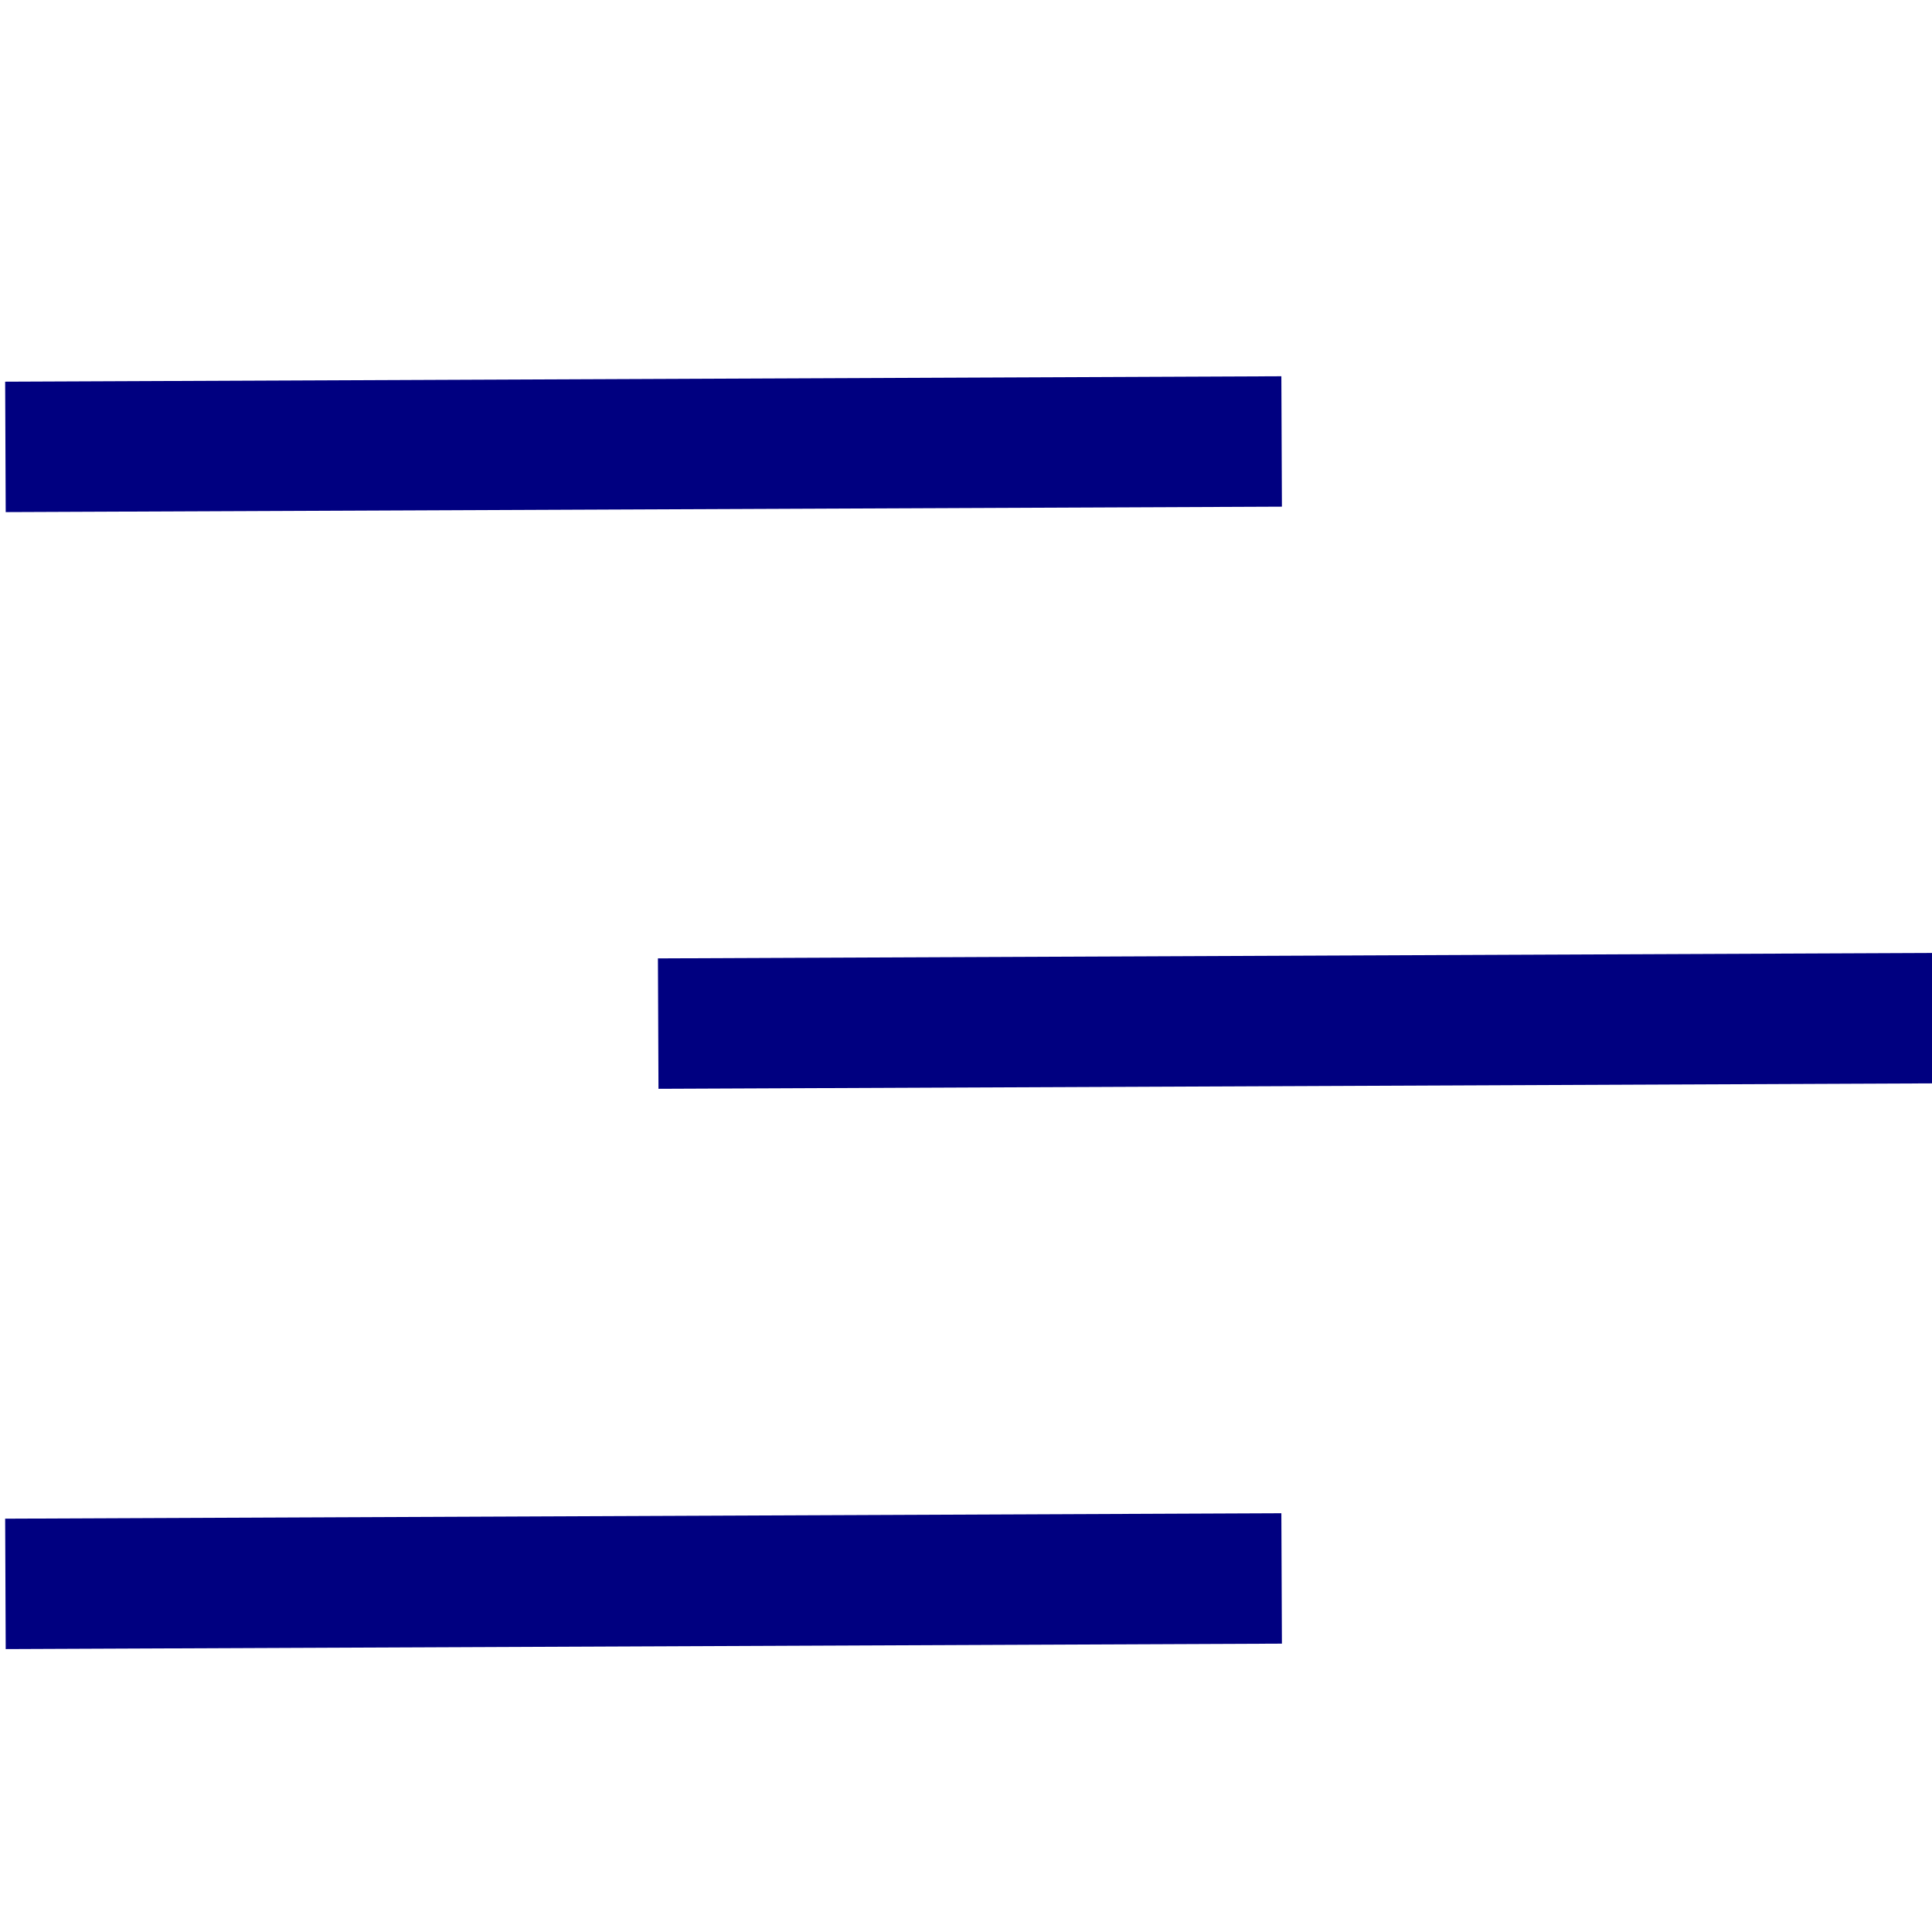
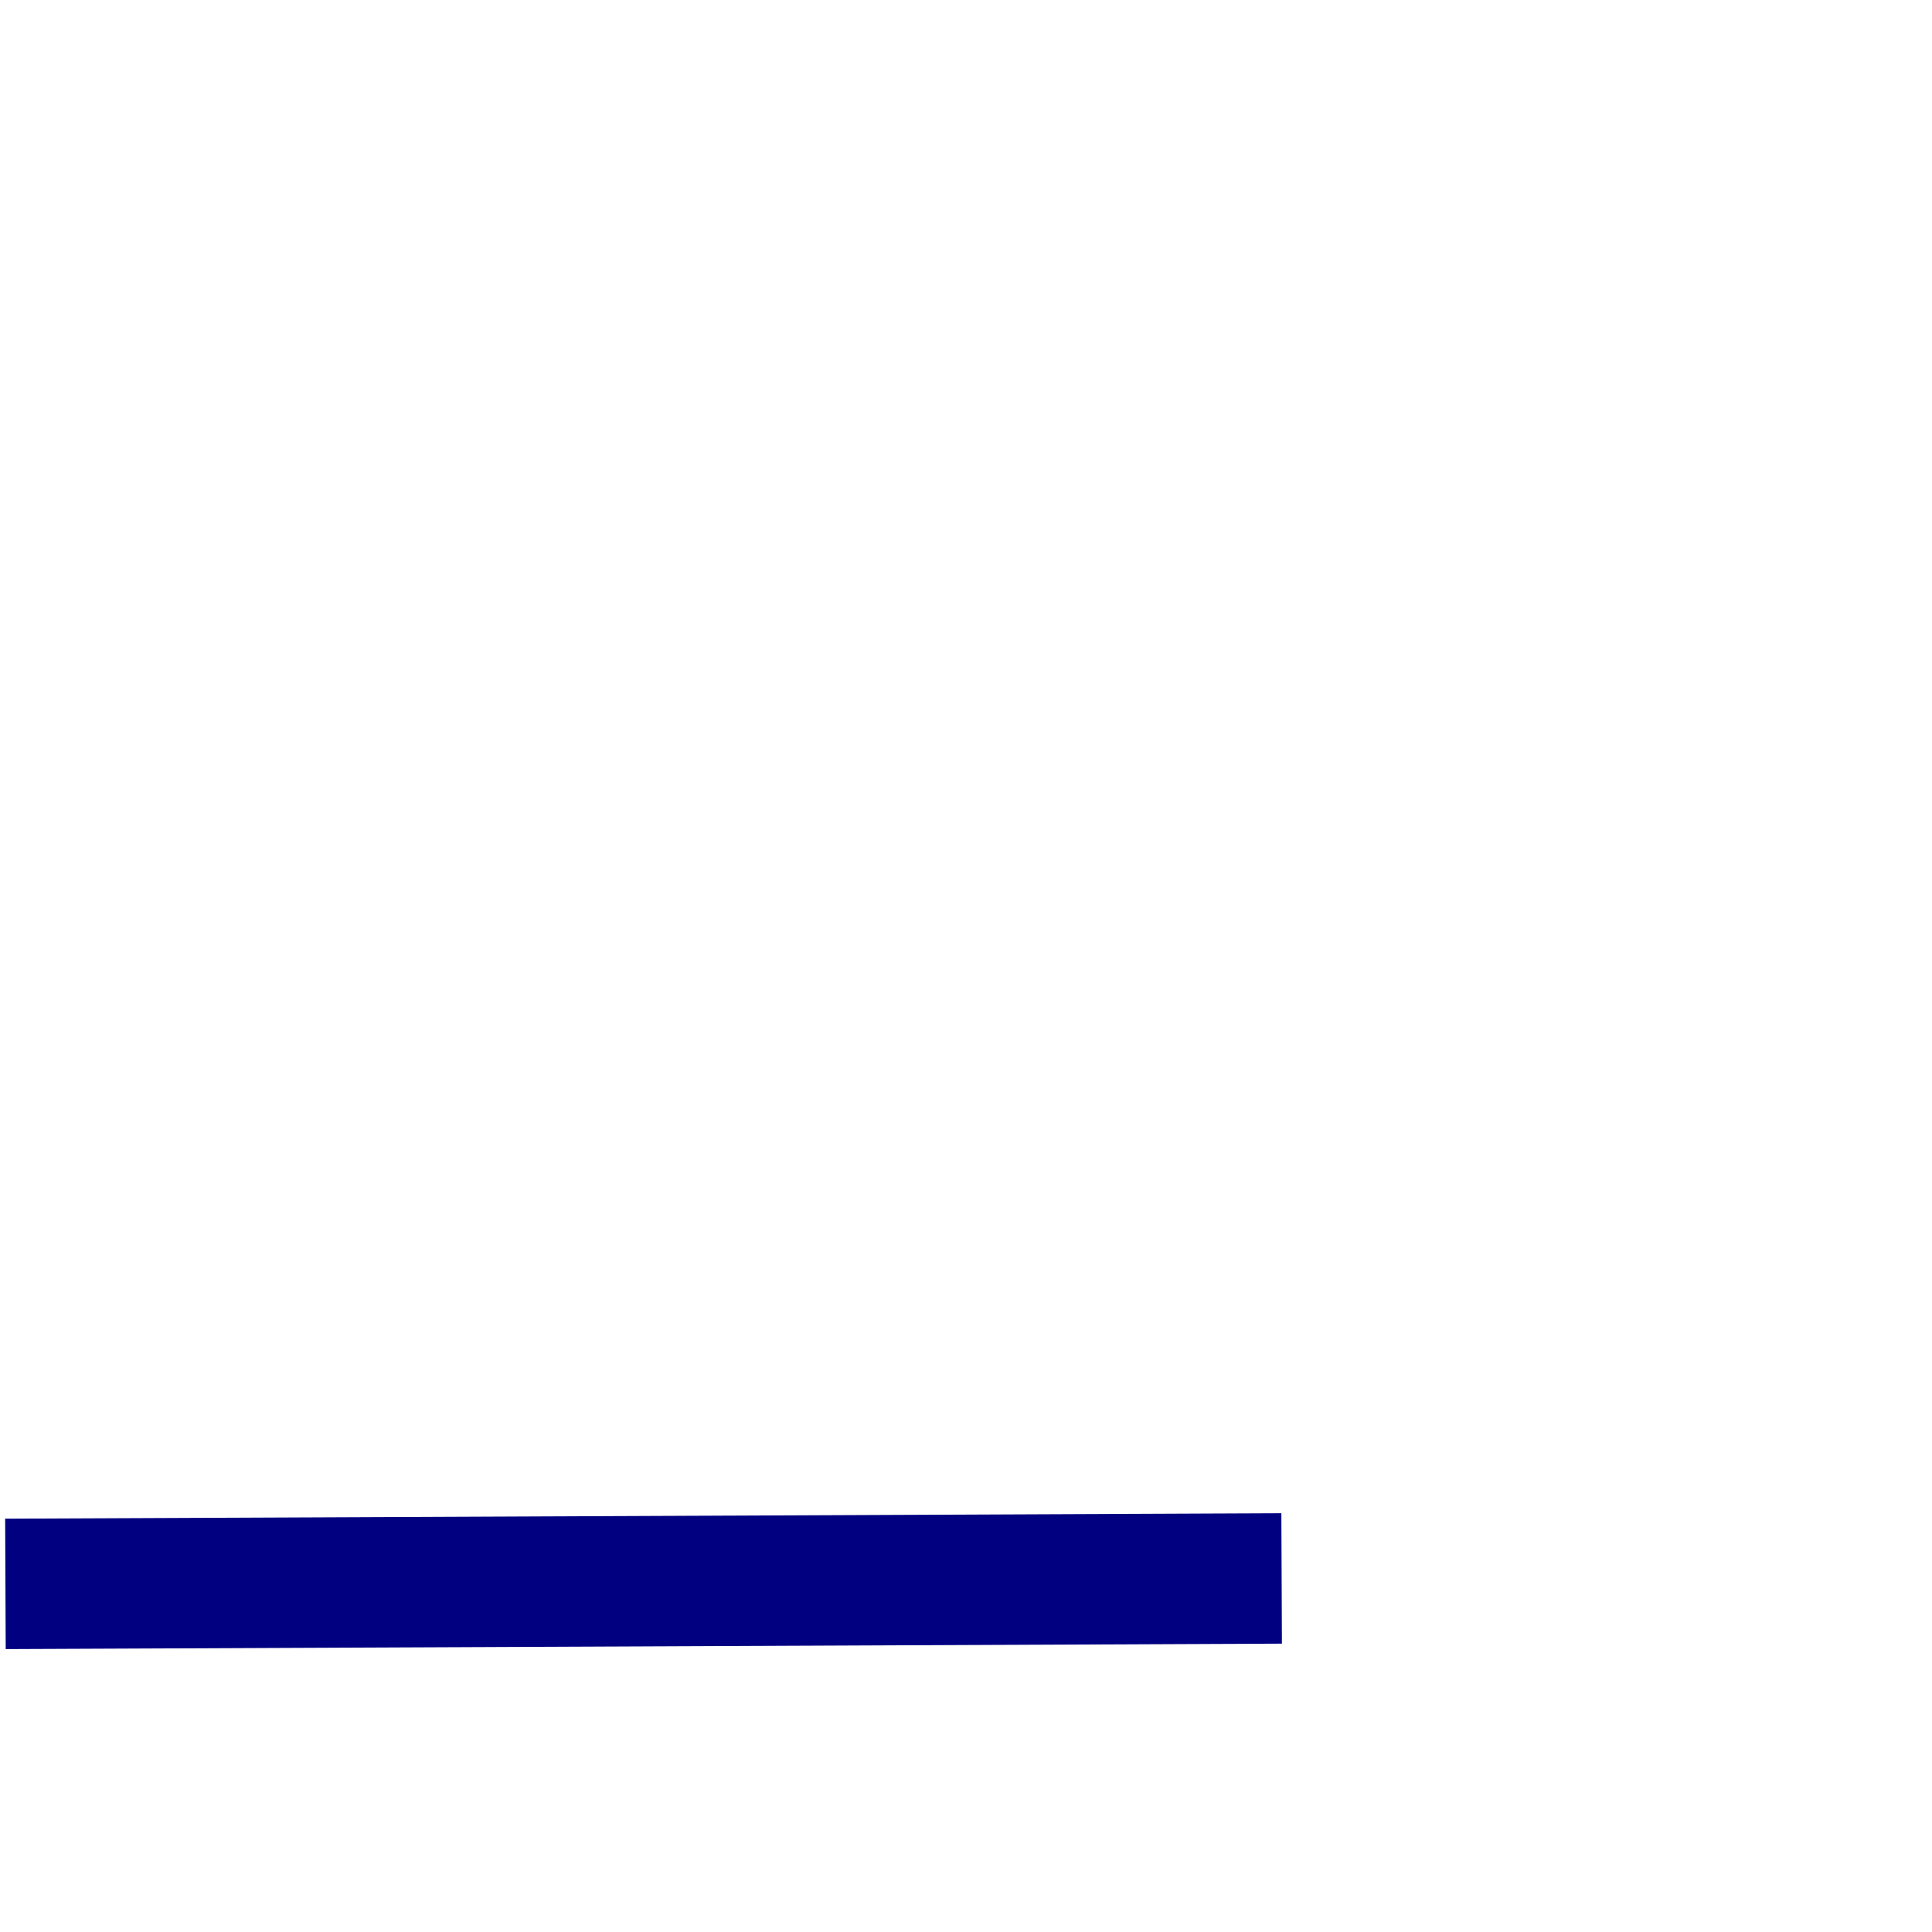
<svg xmlns="http://www.w3.org/2000/svg" xmlns:ns1="http://www.inkscape.org/namespaces/inkscape" xmlns:ns2="http://sodipodi.sourceforge.net/DTD/sodipodi-0.dtd" width="16px" height="16px" id="svg2985" version="1.1" ns1:version="0.48.0 r9654" ns2:docname="bagno.svg" ns1:export-filename="/home/babik/GIS/symbol/bagno.png" ns1:export-xdpi="67.5" ns1:export-ydpi="67.5">
  <defs id="defs2987" />
  <ns2:namedview id="base" pagecolor="#ffffff" bordercolor="#666666" borderopacity="1.0" ns1:pageopacity="0.0" ns1:pageshadow="2" ns1:zoom="22.197802" ns1:cx="8" ns1:cy="8" ns1:current-layer="layer1" showgrid="true" ns1:grid-bbox="true" ns1:document-units="px" showguides="true" ns1:guide-bbox="true" ns1:window-width="1024" ns1:window-height="578" ns1:window-x="0" ns1:window-y="0" ns1:window-maximized="1">
    <ns2:guide orientation="1,0" position="1.081,12.299" id="guide3003" />
    <ns2:guide orientation="1,0" position="6.397,11.848" id="guide3005" />
  </ns2:namedview>
  <g id="layer1" ns1:label="Layer 1" ns1:groupmode="layer">
-     <path style="fill:none;stroke:#000080;stroke-width:1.08px;stroke-linecap:butt;stroke-linejoin:miter;stroke-opacity:1" d="M 0.045,3.701 10.614,3.656" id="path2993" ns1:connector-curvature="0" />
-     <path ns1:connector-curvature="0" id="path3171" d="M 5.451,8.477 16.02,8.432" style="fill:none;stroke:#000080;stroke-width:1.08px;stroke-linecap:butt;stroke-linejoin:miter;stroke-opacity:1" />
    <path style="fill:none;stroke:#000080;stroke-width:1.08px;stroke-linecap:butt;stroke-linejoin:miter;stroke-opacity:1" d="M 0.045,13.117 10.614,13.072" id="path3173" ns1:connector-curvature="0" />
  </g>
</svg>